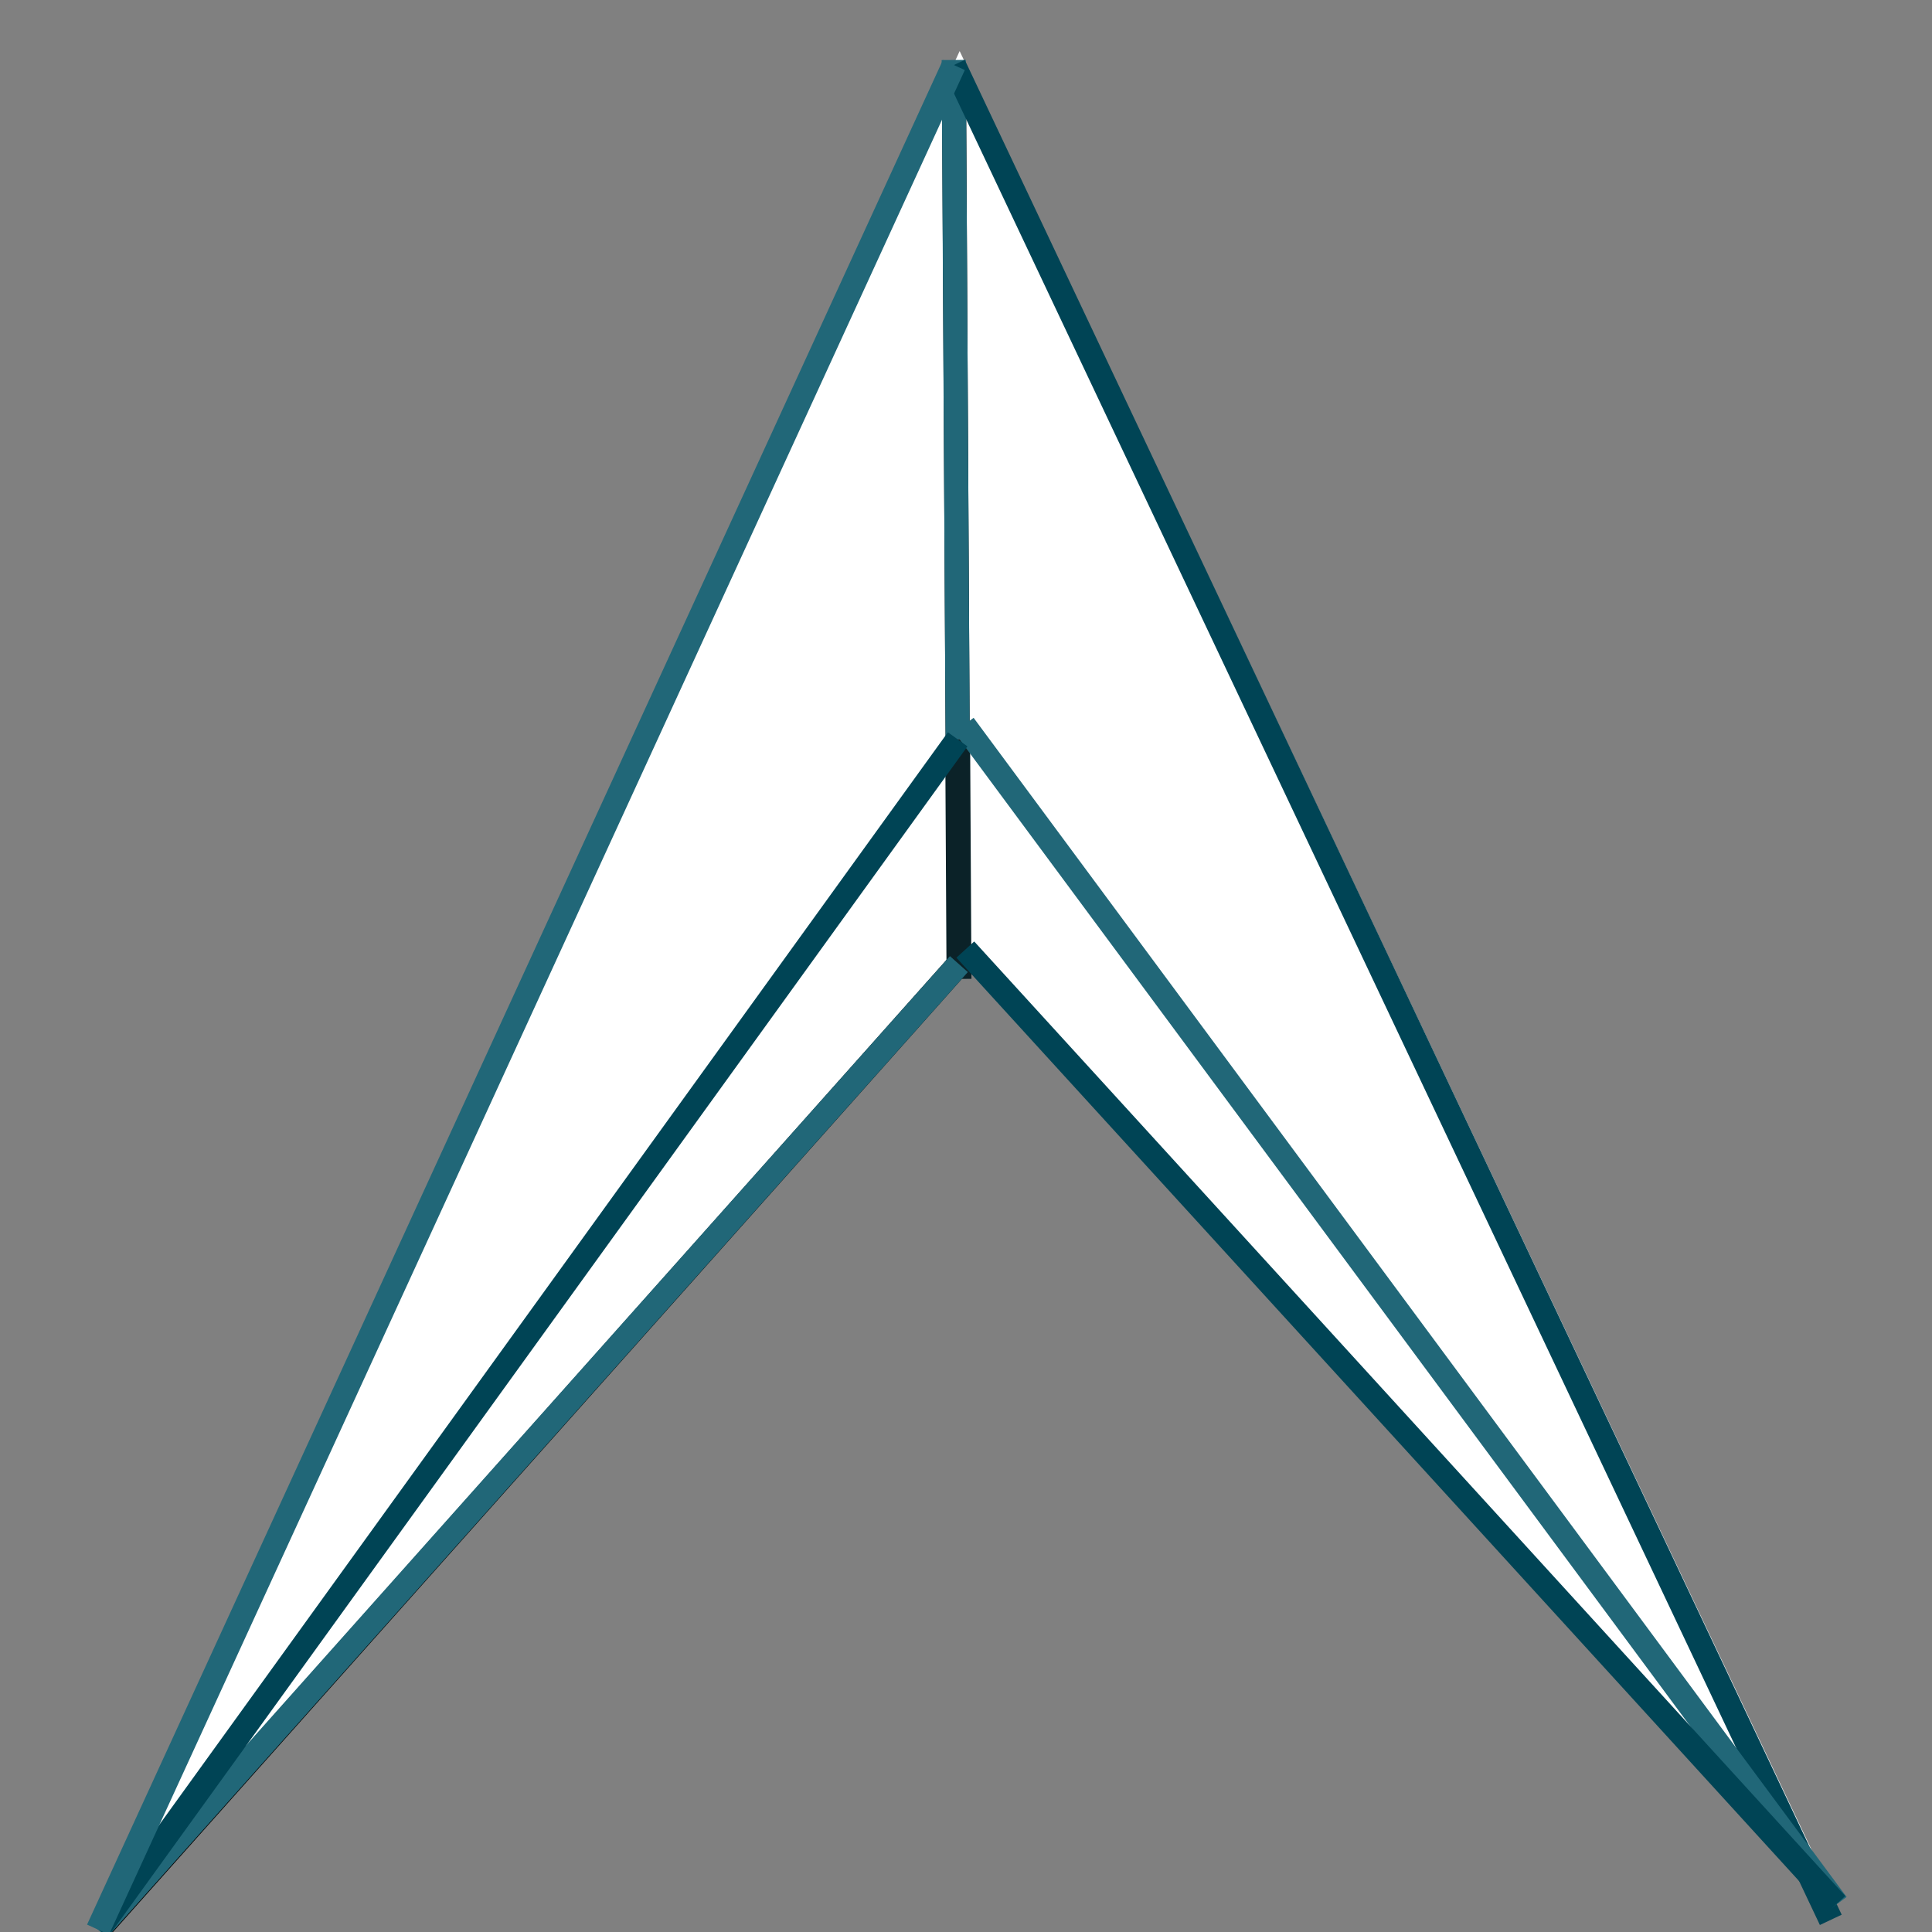
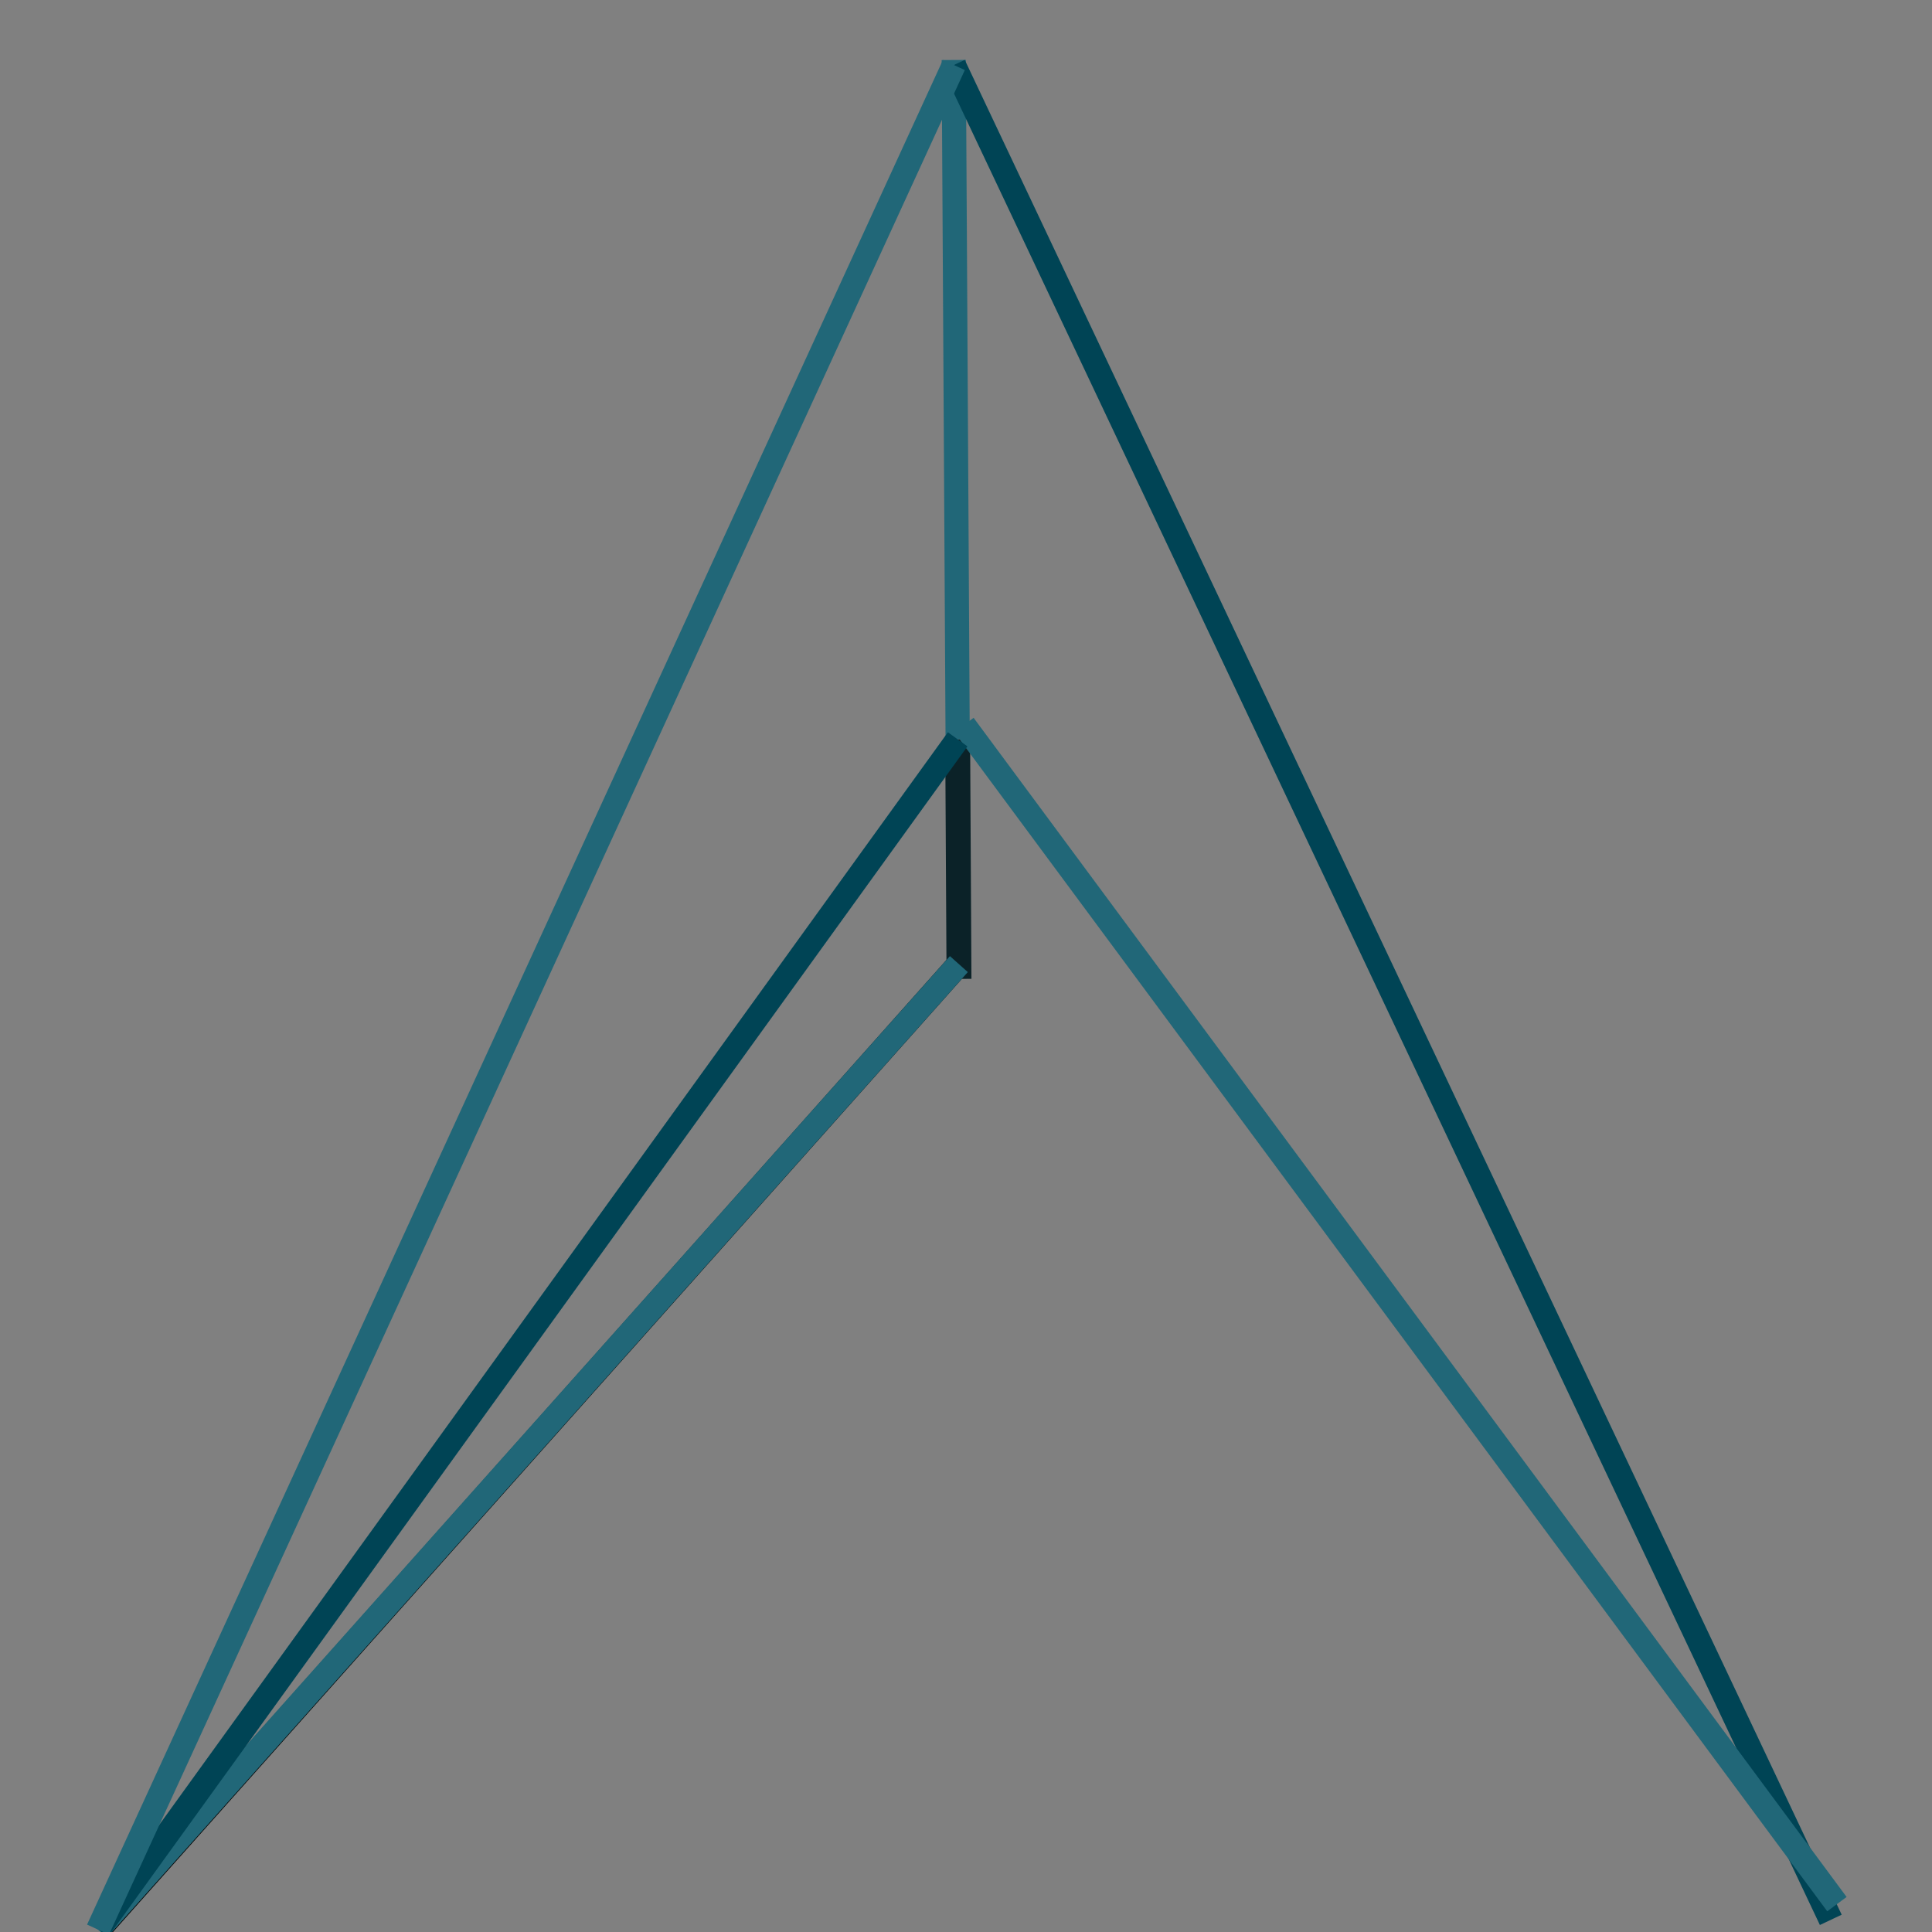
<svg xmlns="http://www.w3.org/2000/svg" xmlns:ns1="http://www.inkscape.org/namespaces/inkscape" xmlns:ns2="http://sodipodi.sourceforge.net/DTD/sodipodi-0.dtd" width="28mm" height="28mm" viewBox="0 0 28 28" version="1.1" id="svg3304" ns1:version="1.0.1 (3bc2e813f5, 2020-09-07)" ns2:docname="logo_white.svg">
  <rect x="0" y="0" width="28" height="28" fill="#808080" stroke="none" />
  <defs id="defs3298" />
  <ns2:namedview id="base" pagecolor="#ffffff" bordercolor="#666666" borderopacity="1.0" ns1:pageopacity="0.0" ns1:pageshadow="2" ns1:zoom="3.959798" ns1:cx="78.039001" ns1:cy="54.487233" ns1:document-units="mm" ns1:current-layer="layer1" ns1:document-rotation="0" showgrid="false" units="mm" ns1:window-width="1366" ns1:window-height="705" ns1:window-x="1912" ns1:window-y="-8" ns1:window-maximized="1" />
  <g ns1:label="Layer 1" ns1:groupmode="layer" id="layer1">
-     <path style="fill:#ffffff;stroke:none;stroke-width:0.265px;stroke-linecap:butt;stroke-linejoin:miter;stroke-opacity:1" d="M 1.532,27.755 13.908,0.74 26.628,27.596 13.992,13.977 Z" id="path4006" />
    <g id="g876" transform="matrix(0.353,-0.002,0.002,0.353,-89.298,-202.694)">
      <path d="m 288.852,606.194 -10e-4,9.836" style="fill:none;stroke:#0b2228;stroke-width:1.022;stroke-linecap:butt;stroke-linejoin:miter;stroke-miterlimit:4;stroke-dasharray:none;stroke-opacity:1" id="path878" />
    </g>
    <g id="g880" transform="matrix(0.353,-0.002,0.002,0.353,-89.298,-202.694)">
      <path d="m 288.851,615.421 -35.529,39.44" style="fill:none;stroke:#000000;stroke-width:0.99;stroke-linecap:butt;stroke-linejoin:miter;stroke-miterlimit:4;stroke-dasharray:none;stroke-opacity:1" id="path882" />
    </g>
    <g id="g884" transform="matrix(0.353,-0.002,0.002,0.353,-89.298,-202.694)">
-       <path d="m 288.852,606.194 0.001,-27.684" style="fill:none;stroke:#000000;stroke-width:0.99;stroke-linecap:butt;stroke-linejoin:miter;stroke-miterlimit:4;stroke-dasharray:none;stroke-opacity:1" id="path886" />
-     </g>
+       </g>
    <g id="g888" transform="matrix(0.353,-0.002,0.002,0.353,-89.298,-202.694)">
      <path d="m 253.283,654.861 35.568,-39.44" style="fill:none;stroke:#216778;stroke-width:0.99;stroke-linecap:butt;stroke-linejoin:miter;stroke-miterlimit:4;stroke-dasharray:none;stroke-opacity:1" id="path890" />
    </g>
    <g id="g892" transform="matrix(0.353,-0.002,0.002,0.353,-89.298,-202.694)">
      <path d="M 288.852,606.194 288.85,578.303" style="fill:none;stroke:#216778;stroke-width:0.994;stroke-linecap:butt;stroke-linejoin:miter;stroke-miterlimit:4;stroke-dasharray:none;stroke-opacity:1" id="path894" />
    </g>
    <g id="g896" transform="matrix(0.353,-0.002,0.002,0.353,-89.298,-202.694)" style="fill:#241c1c;fill-opacity:1">
      <path d="m 288.853,578.51 35.57,76.353" style="fill:#241c1c;fill-opacity:1;stroke:#004455;stroke-width:0.99;stroke-linecap:butt;stroke-linejoin:miter;stroke-miterlimit:4;stroke-dasharray:none;stroke-opacity:1" id="path898" />
    </g>
    <path d="M 26.622,27.596 13.97,10.507" style="fill:#2b0000;stroke:#216778;stroke-width:0.349;stroke-linecap:butt;stroke-linejoin:miter;stroke-miterlimit:4;stroke-dasharray:none;stroke-opacity:1" id="path902" />
    <g id="g904" transform="matrix(0.353,-0.002,0.002,0.353,-89.298,-202.694)">
      <path d="m 253.302,654.861 35.55,-48.667" style="fill:none;stroke:#004455;stroke-width:0.99;stroke-linecap:butt;stroke-linejoin:miter;stroke-miterlimit:4;stroke-dasharray:none;stroke-opacity:1" id="path906" />
    </g>
    <g id="g908" transform="matrix(0.353,-0.002,0.002,0.353,-89.298,-202.694)">
      <path d="m 288.853,578.51 -35.57,76.351" style="fill:none;stroke:#216778;stroke-width:0.99;stroke-linecap:butt;stroke-linejoin:miter;stroke-miterlimit:4;stroke-dasharray:none;stroke-opacity:1" id="path910" />
    </g>
-     <path d="M 13.99,13.762 26.615,27.596" style="fill:none;stroke:#004455;stroke-width:0.349;stroke-linecap:butt;stroke-linejoin:miter;stroke-miterlimit:4;stroke-dasharray:none;stroke-opacity:1" id="path914" />
  </g>
</svg>